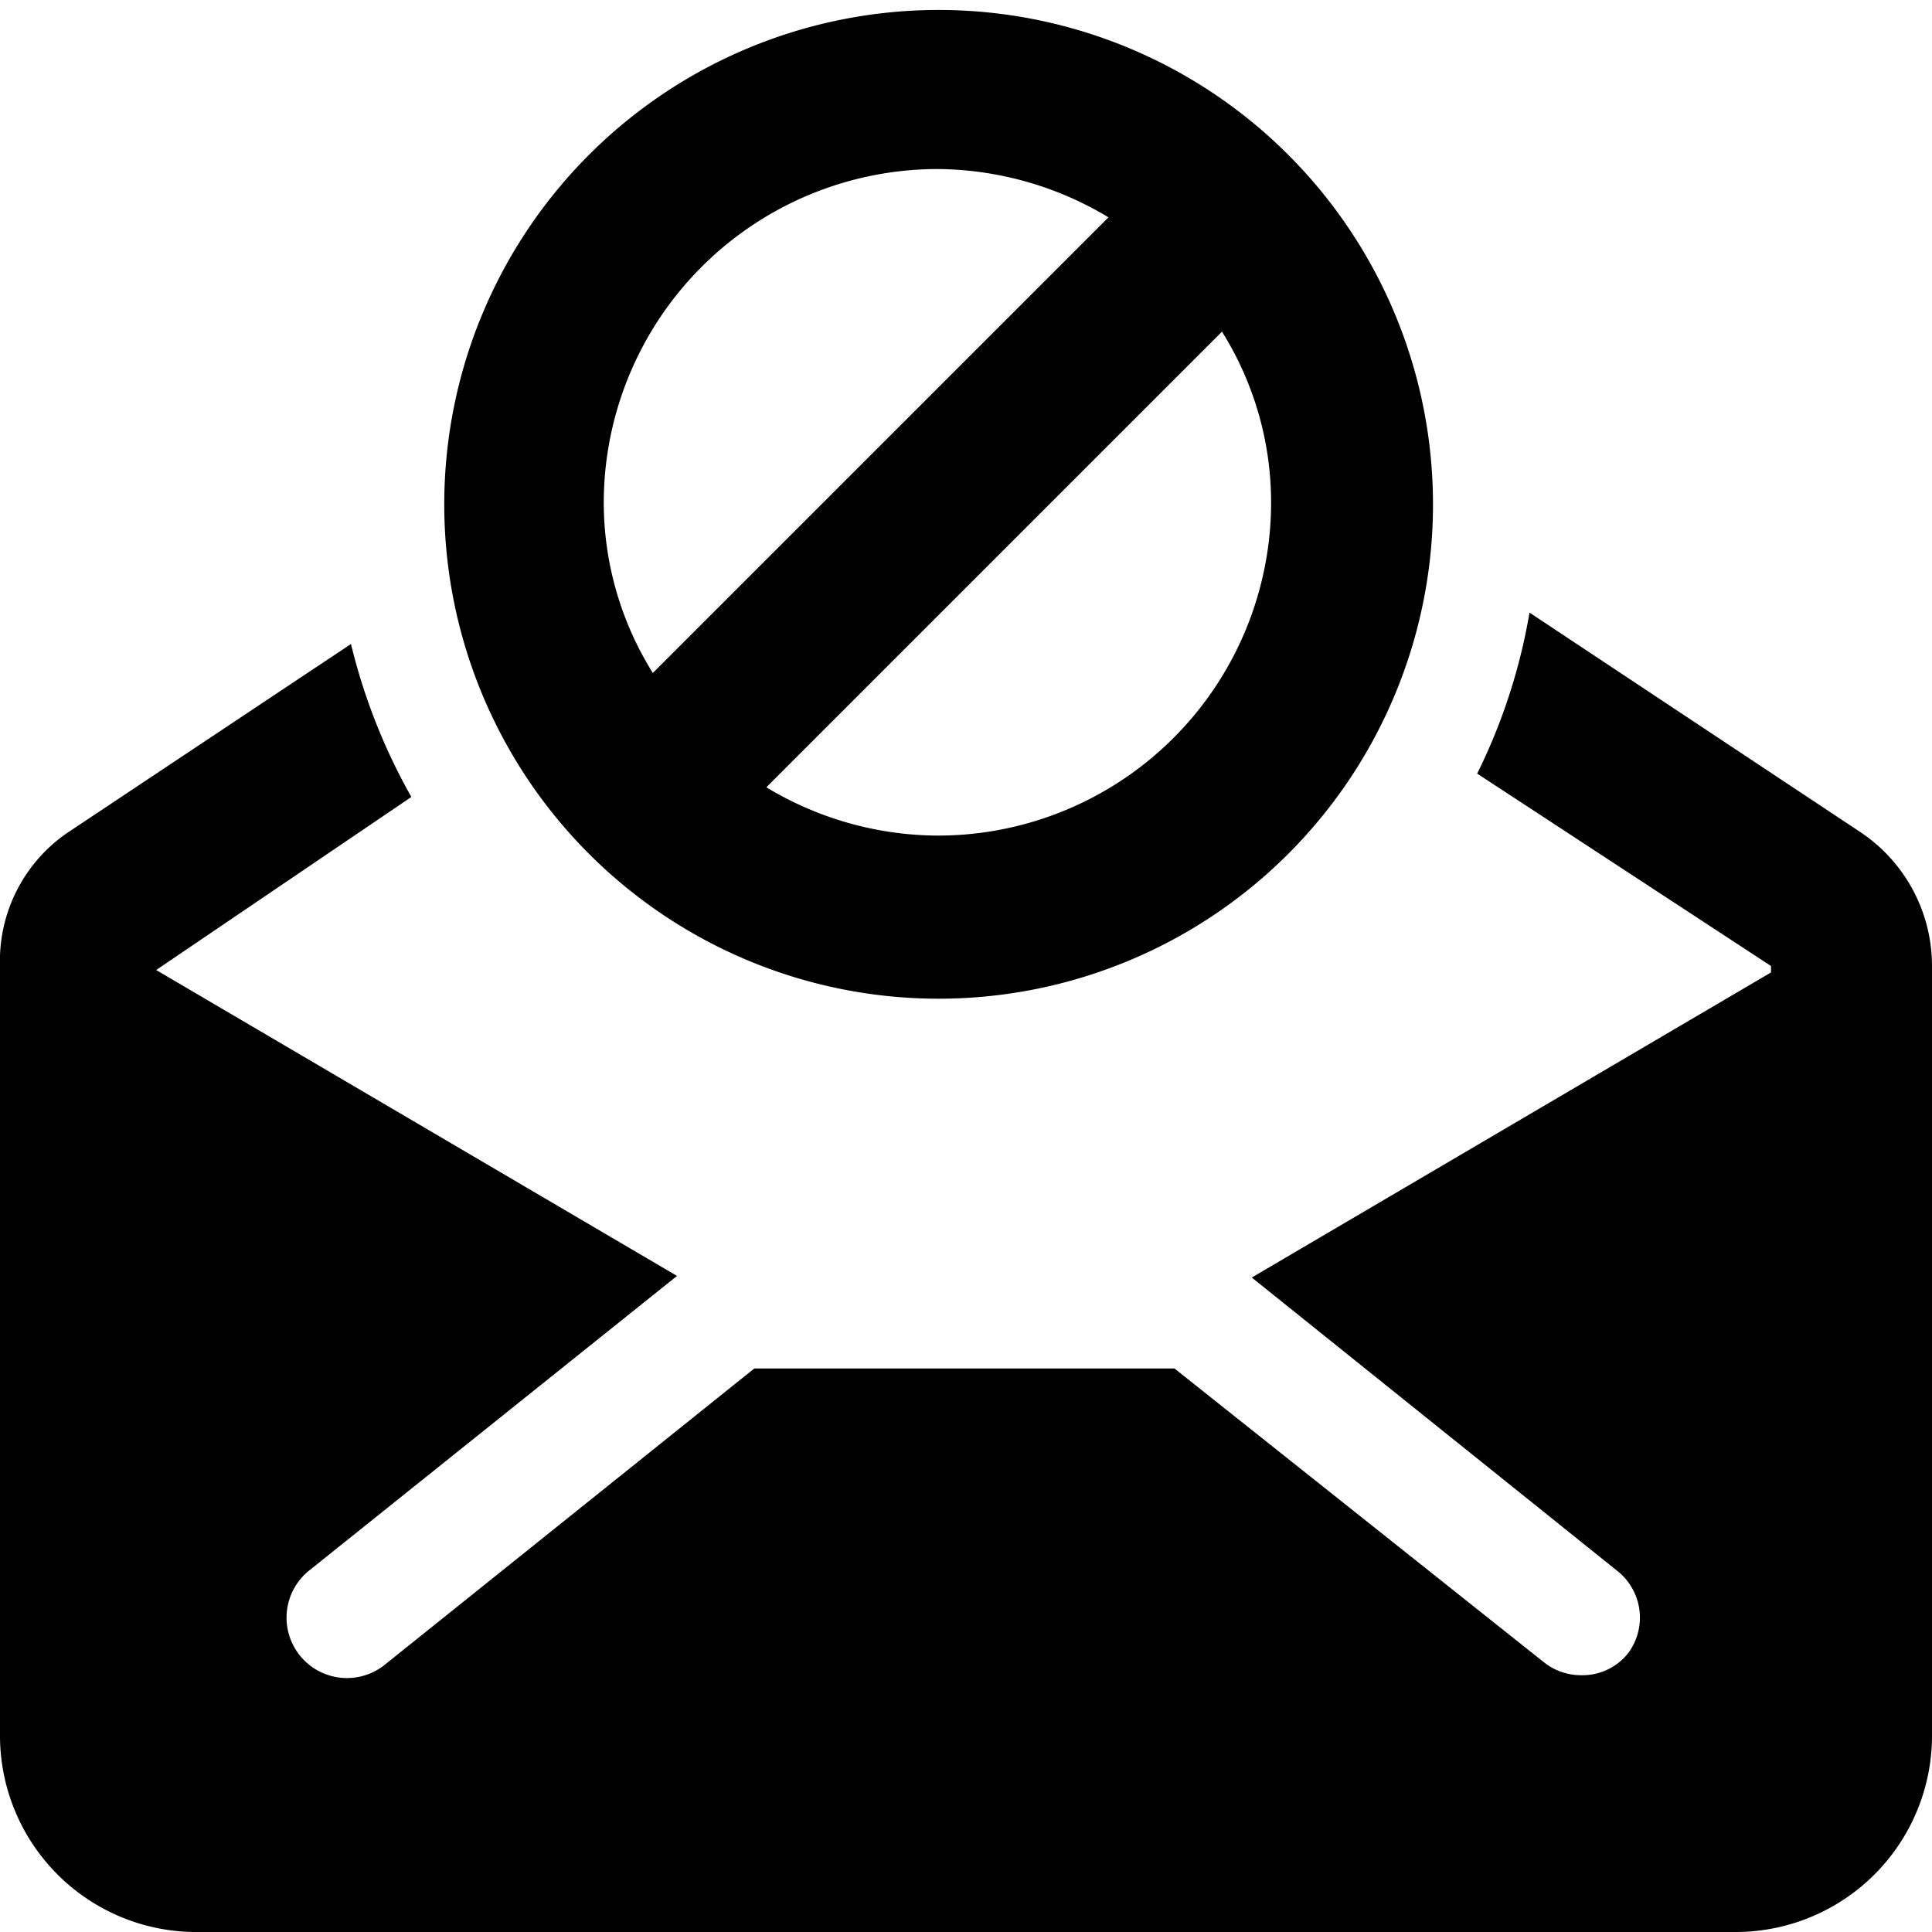
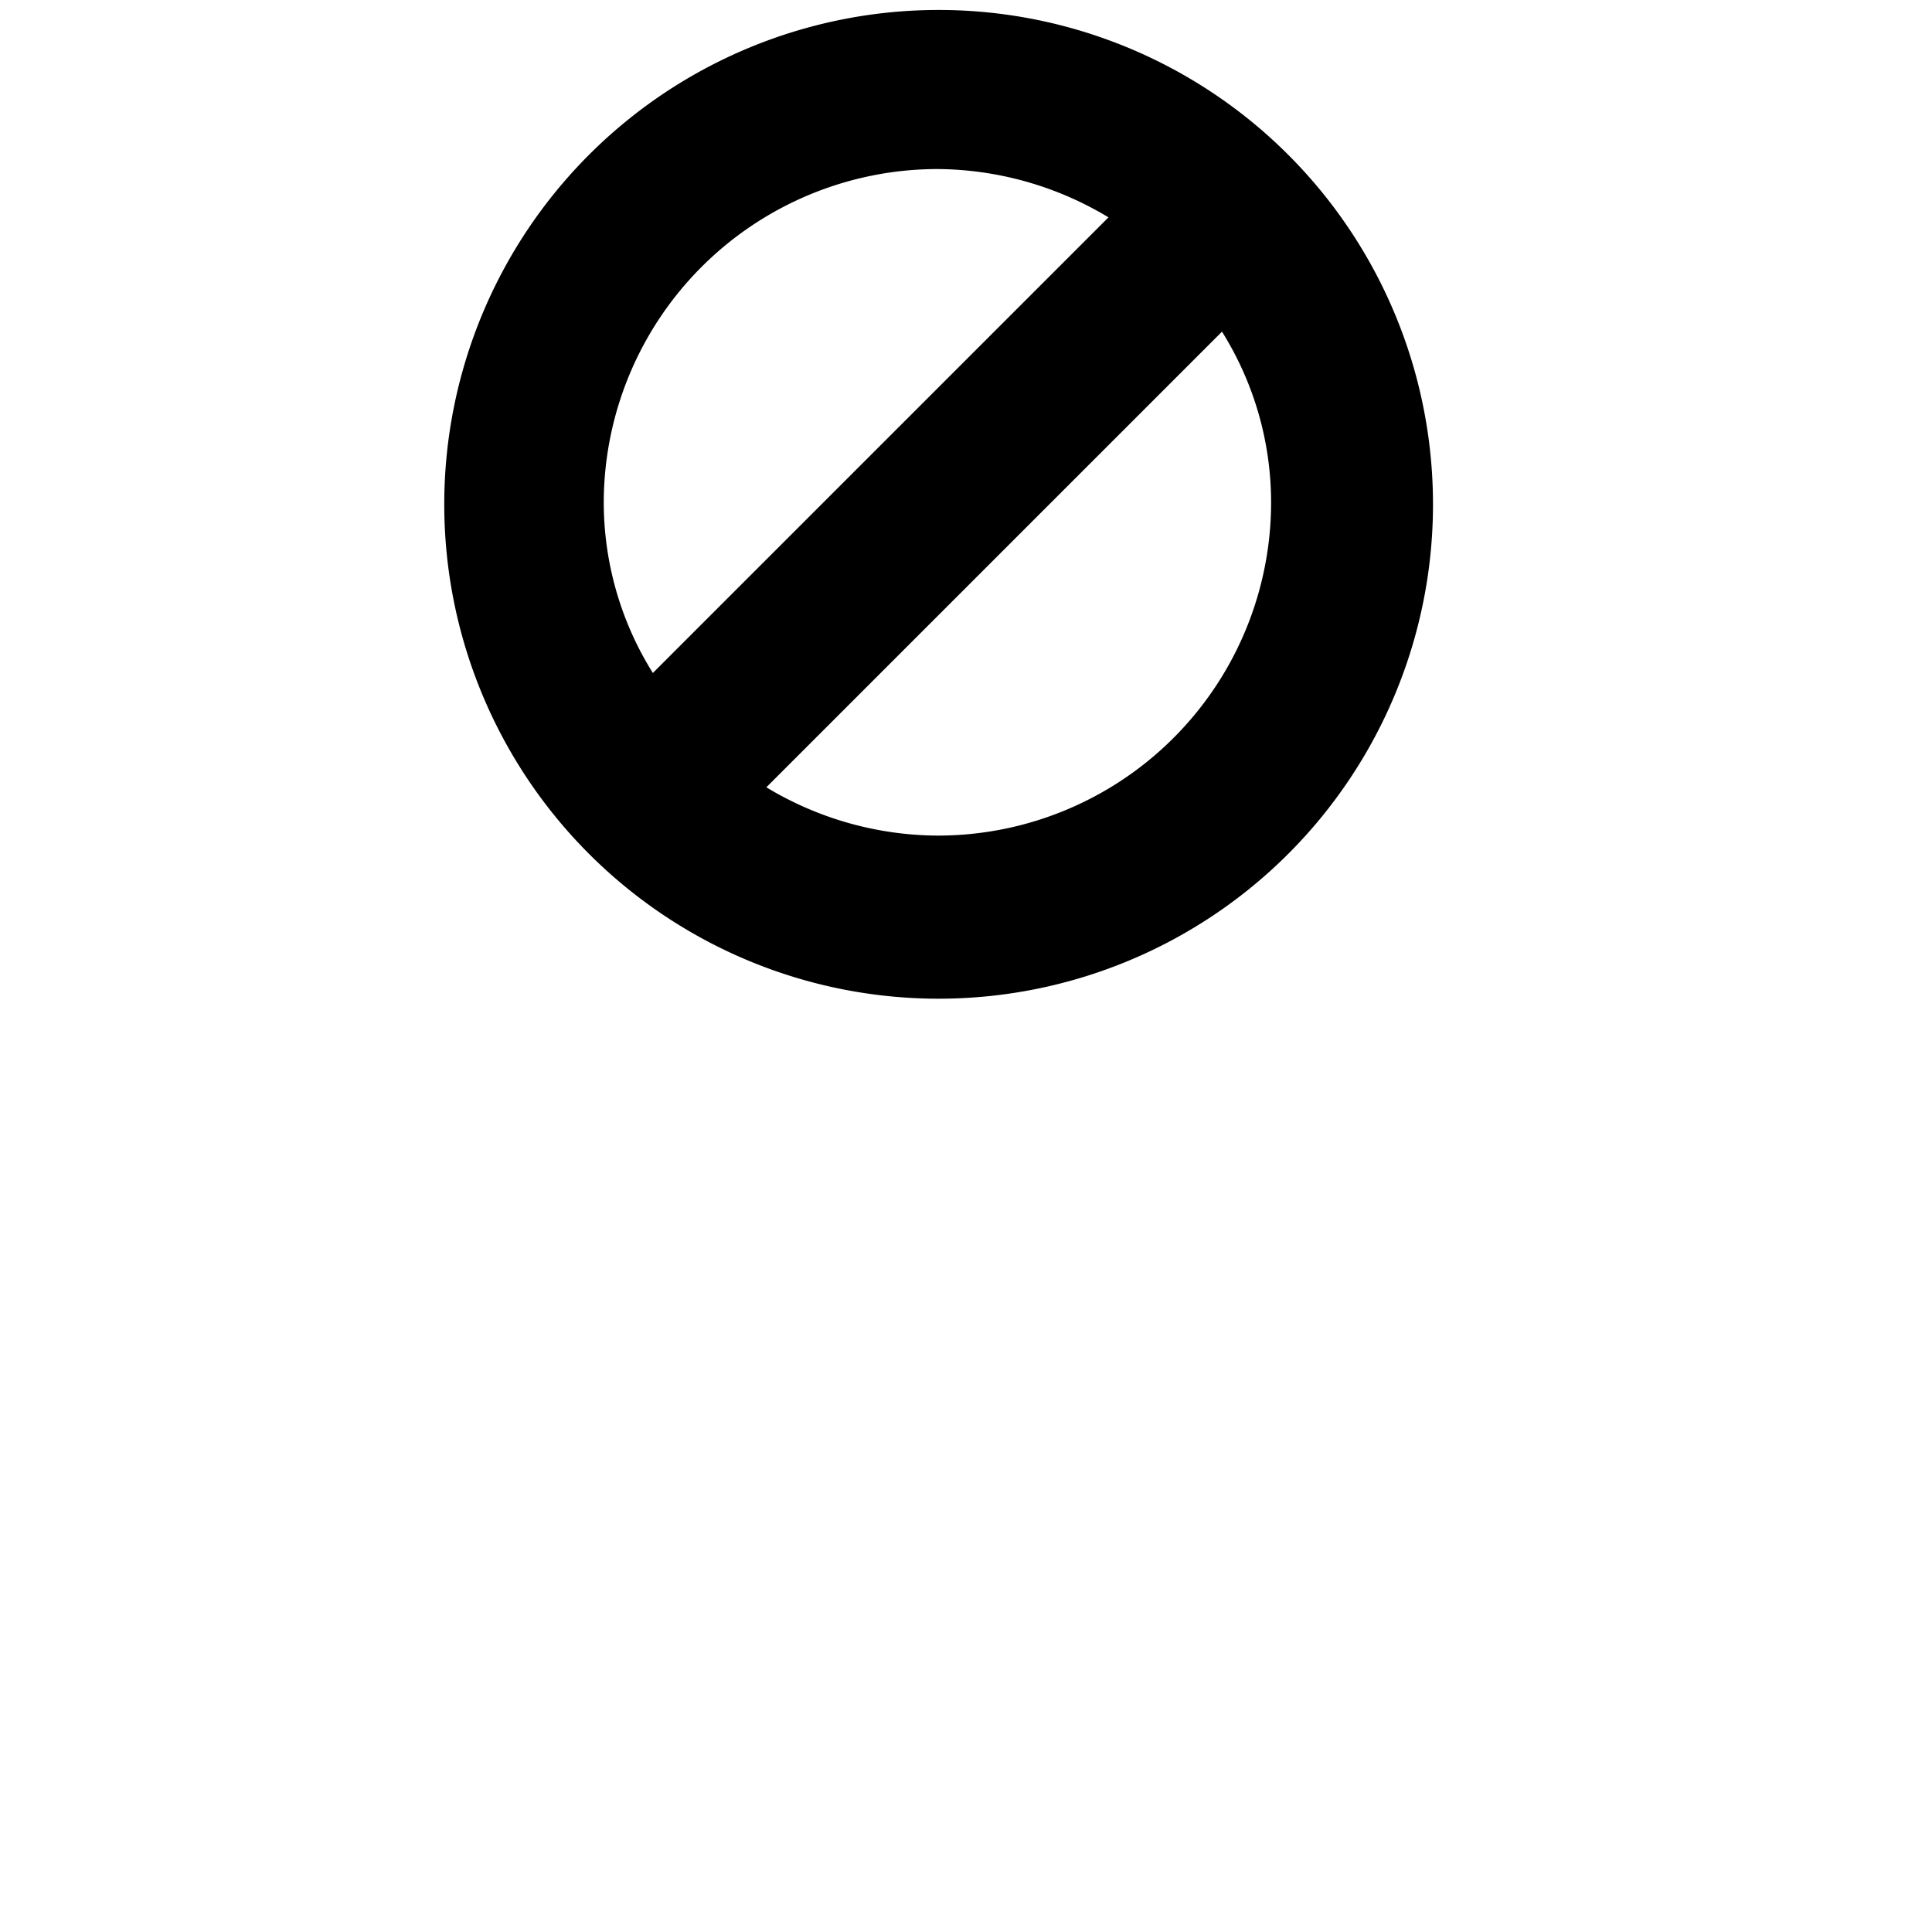
<svg xmlns="http://www.w3.org/2000/svg" viewBox="0 0 24 24">
  <g>
-     <path d="M23.13 10.35 19 7.61a7.22 7.22 0 0 1 -0.65 2L22 12v0.08l-6.45 3.79 4.56 3.66a0.74 0.74 0 0 1 0.12 1 0.72 0.72 0 0 1 -0.58 0.28 0.74 0.74 0 0 1 -0.47 -0.16L14.59 17H9.37l-4.59 3.68a0.75 0.75 0 0 1 -0.94 -1.17l4.57 -3.66 -6.47 -3.8L5.11 9.9A7.38 7.38 0 0 1 4.36 8L0.83 10.35A1.93 1.93 0 0 0 0 12v9.55A2.44 2.44 0 0 0 2.4 24h19.16A2.44 2.44 0 0 0 24 21.53V12a2 2 0 0 0 -0.87 -1.65Z" fill="#000000" stroke-width="1" />
    <path d="M16 1.92a6.14 6.14 0 0 0 -8.68 8.69A6.13 6.13 0 0 0 16 1.92Zm-4.36 0.18a4.16 4.16 0 0 1 2.13 0.6L8.11 8.36a4 4 0 0 1 -0.61 -2.12 4.15 4.15 0 0 1 4.14 -4.14Zm0 8.28a4.15 4.15 0 0 1 -2.12 -0.6l5.66 -5.66a4 4 0 0 1 0.61 2.12 4.14 4.14 0 0 1 -4.15 4.14Z" fill="#000000" stroke-width="1" />
  </g>
</svg>